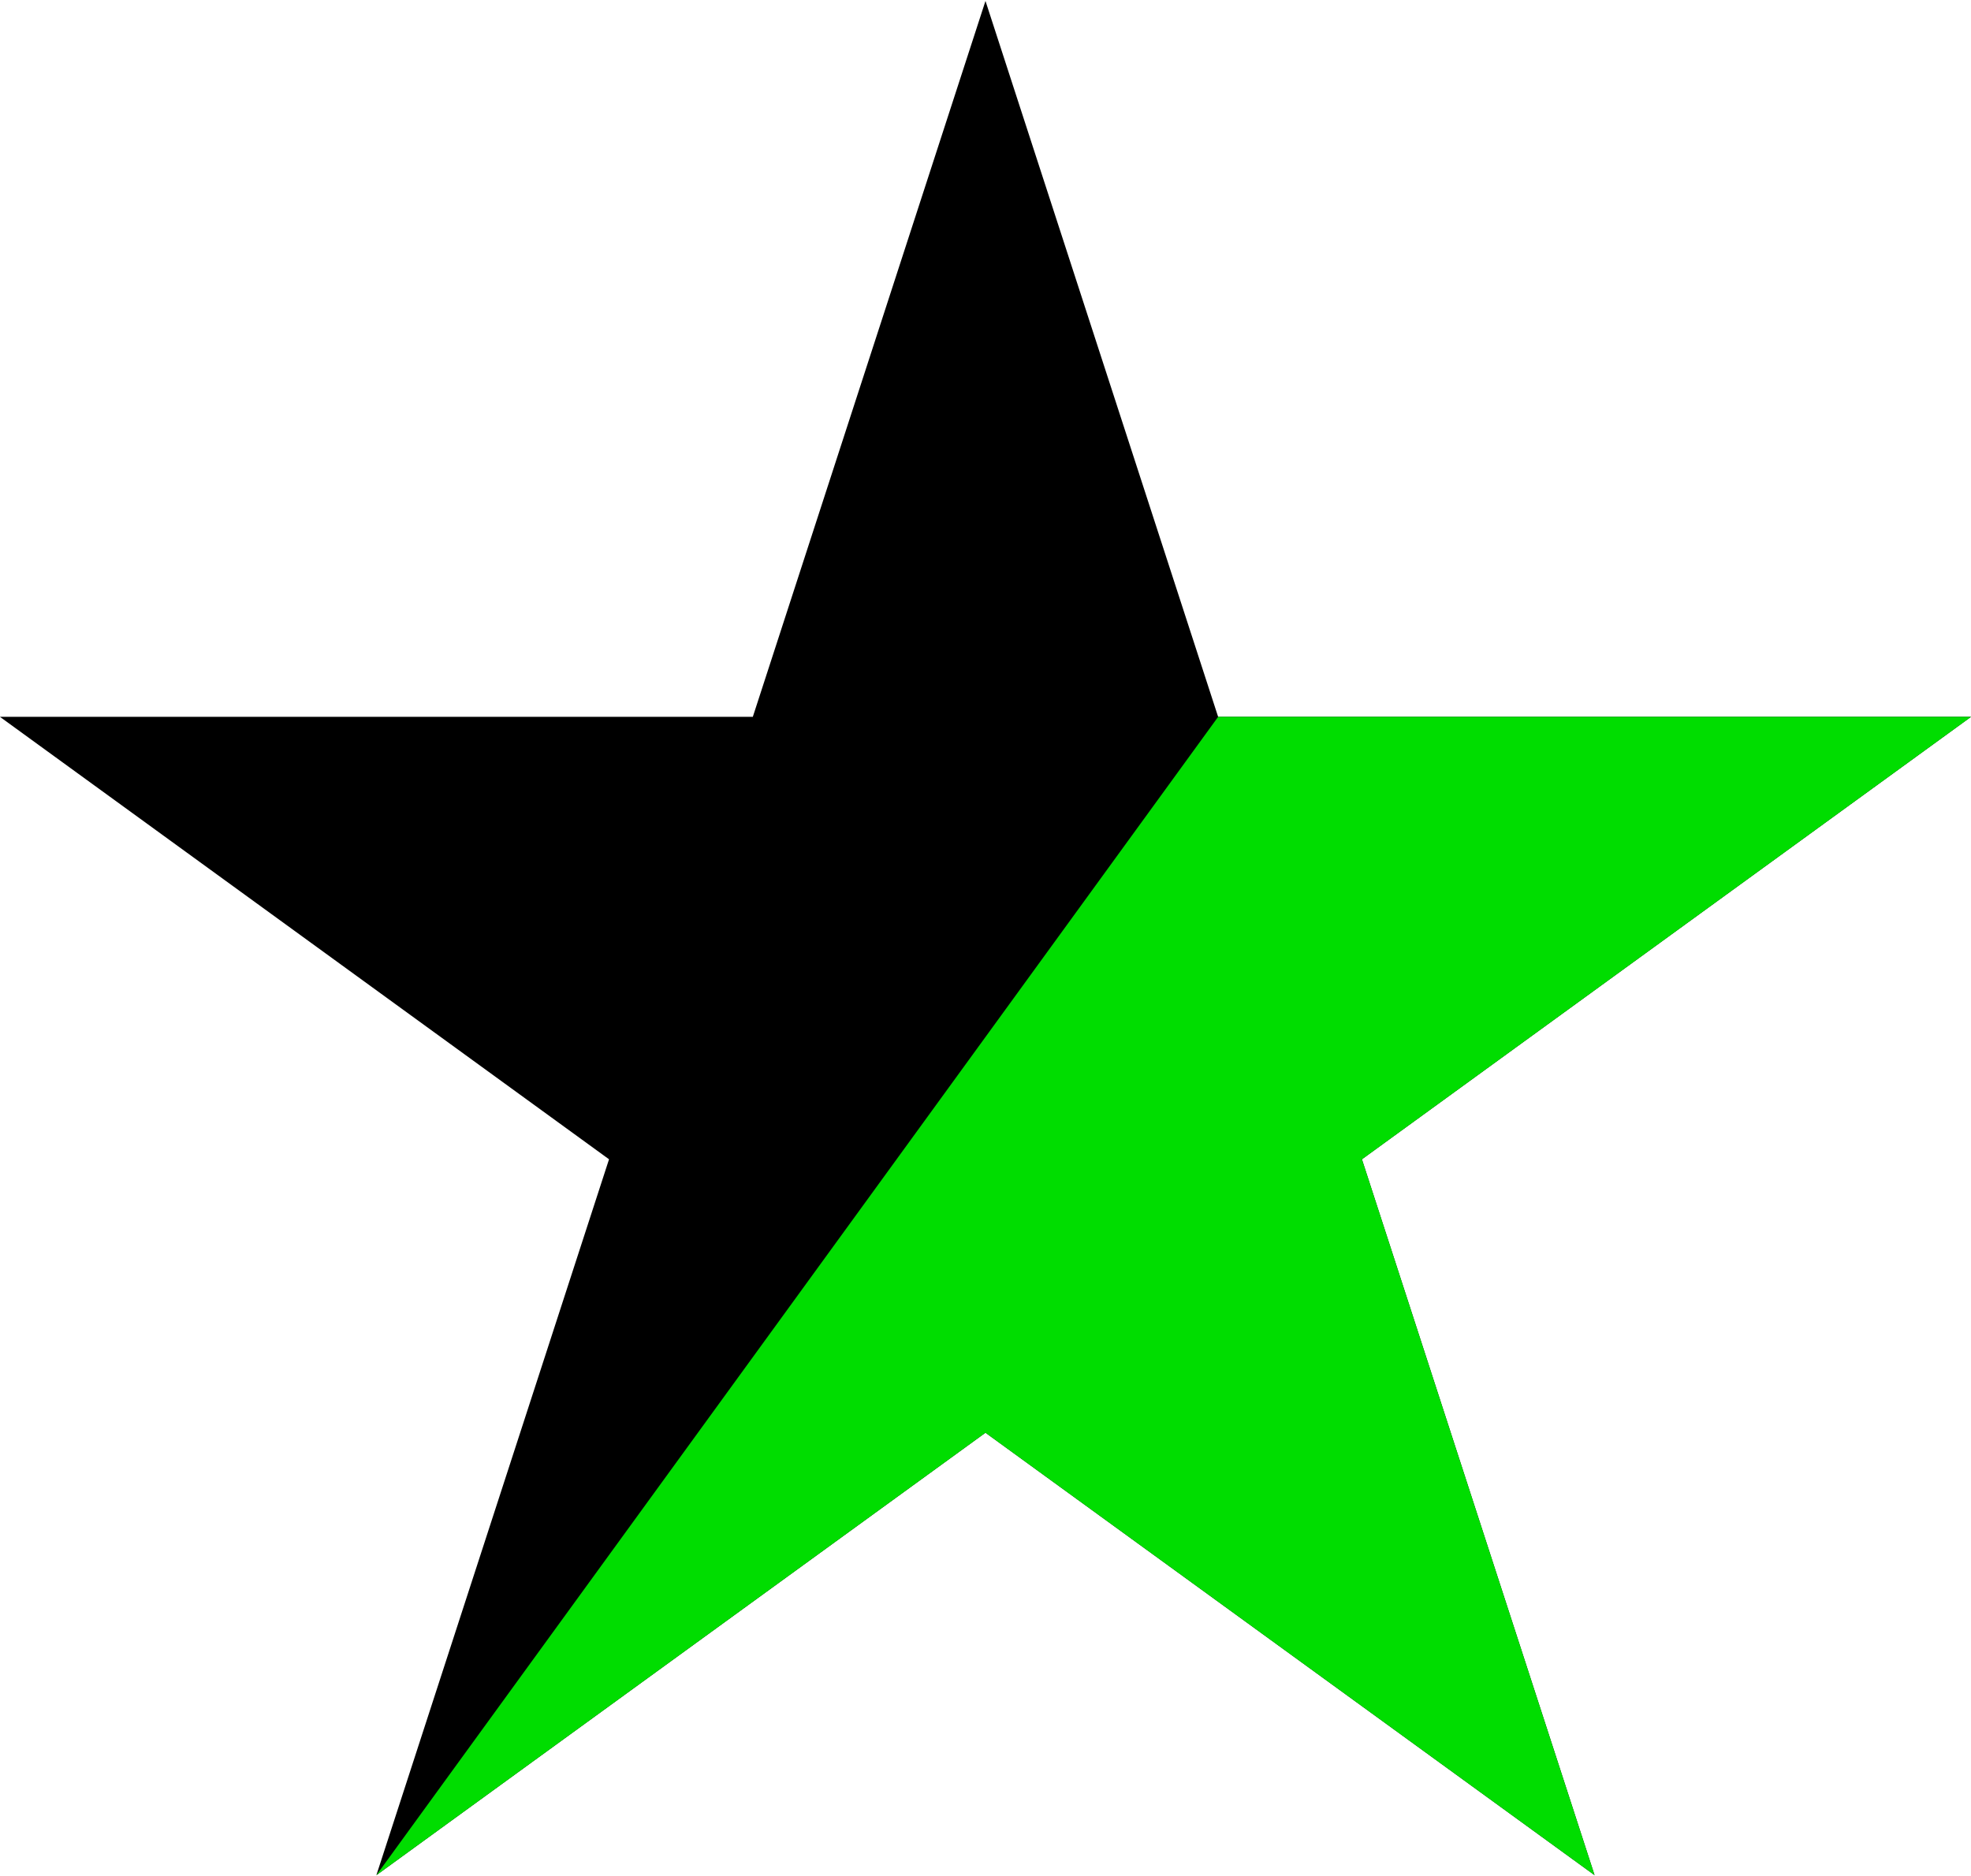
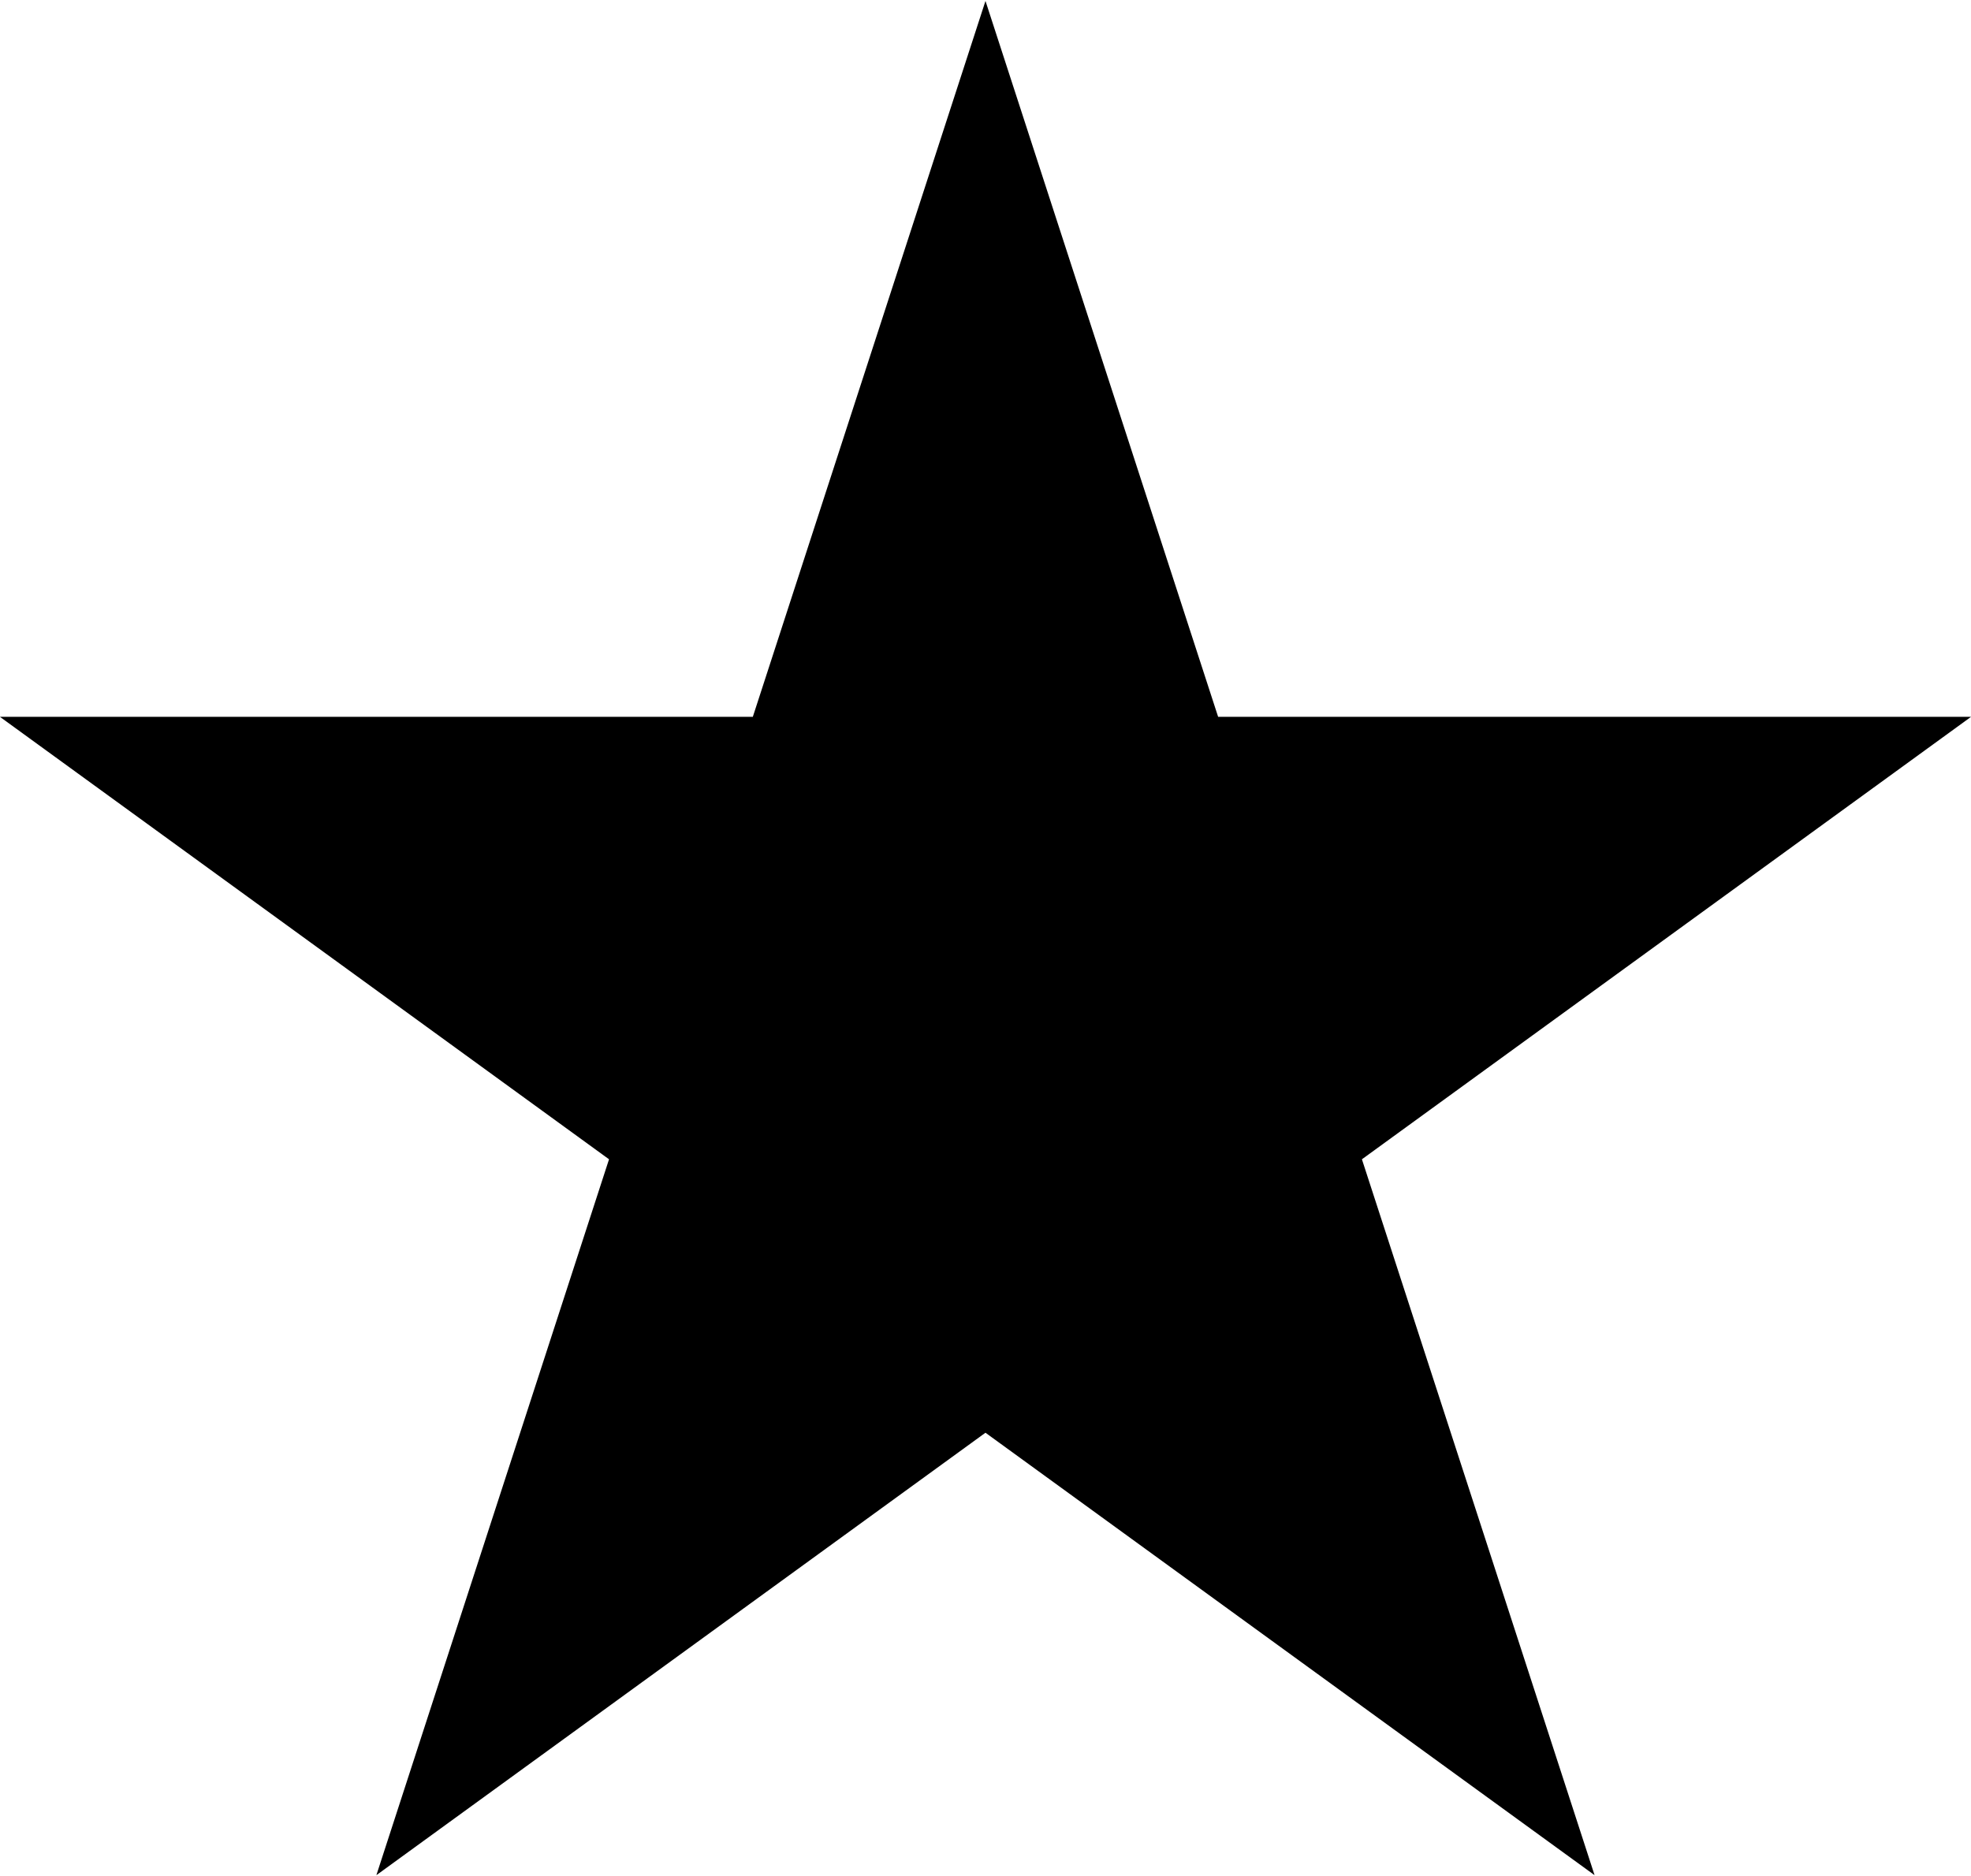
<svg xmlns="http://www.w3.org/2000/svg" version="1.1" viewBox="0 0 1000 952" height="952px" width="1000px">
  <title>Star of eco-anarchism</title>
  <g transform="matrix(3.585,0,0,3.585,741.186,-134.706)">
    <path fill="#000000" style="fill-opacity:1;stroke:none;stroke-width:0.265px;stroke-linecap:butt;stroke-linejoin:miter;stroke-opacity:1" d="m -153.481,303.009 32.926,-101.336 -86.201,-62.629 H -100.206 L -67.28,37.708 -34.354,139.044 H 72.197 l -86.202,62.629 32.926,101.336 -86.201,-62.629 z" />
-     <path fill="#00dd00" style="stroke:none;stroke-width:0.265px;stroke-linecap:butt;stroke-linejoin:miter;stroke-opacity:1" d="M -153.481,303.009 -34.354,139.044 H 72.197 l -86.202,62.629 32.926,101.336 -86.201,-62.629 z" />
  </g>
</svg>